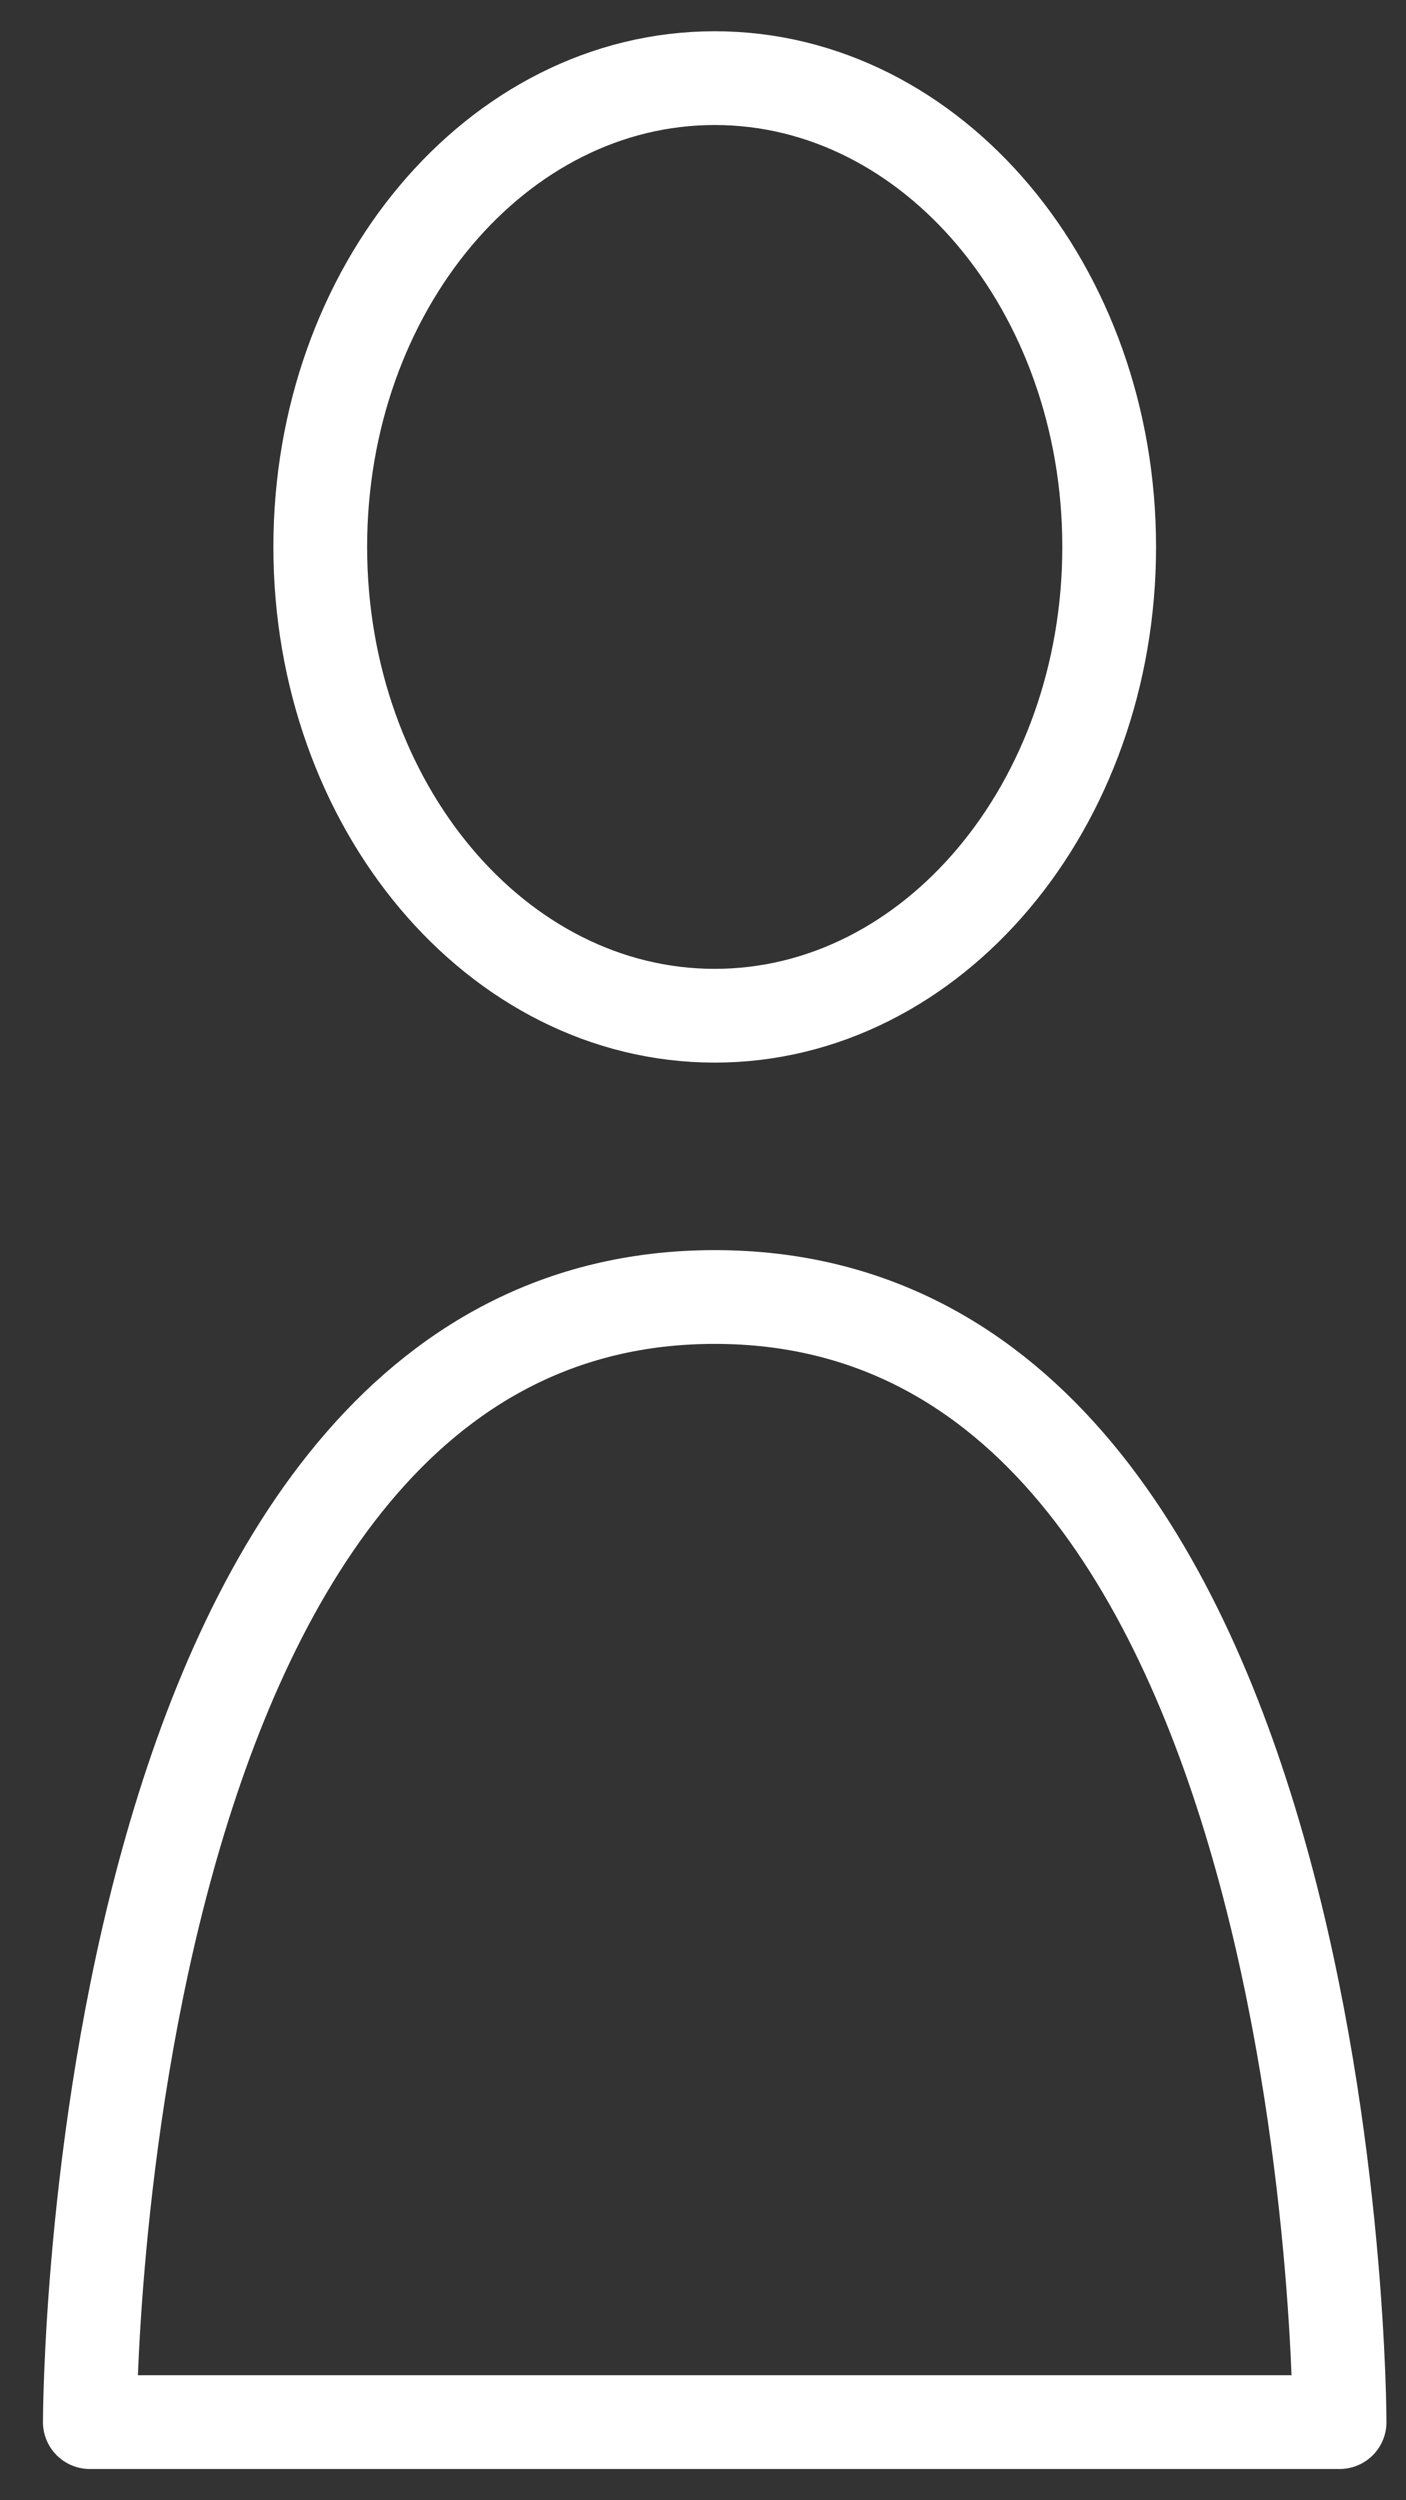
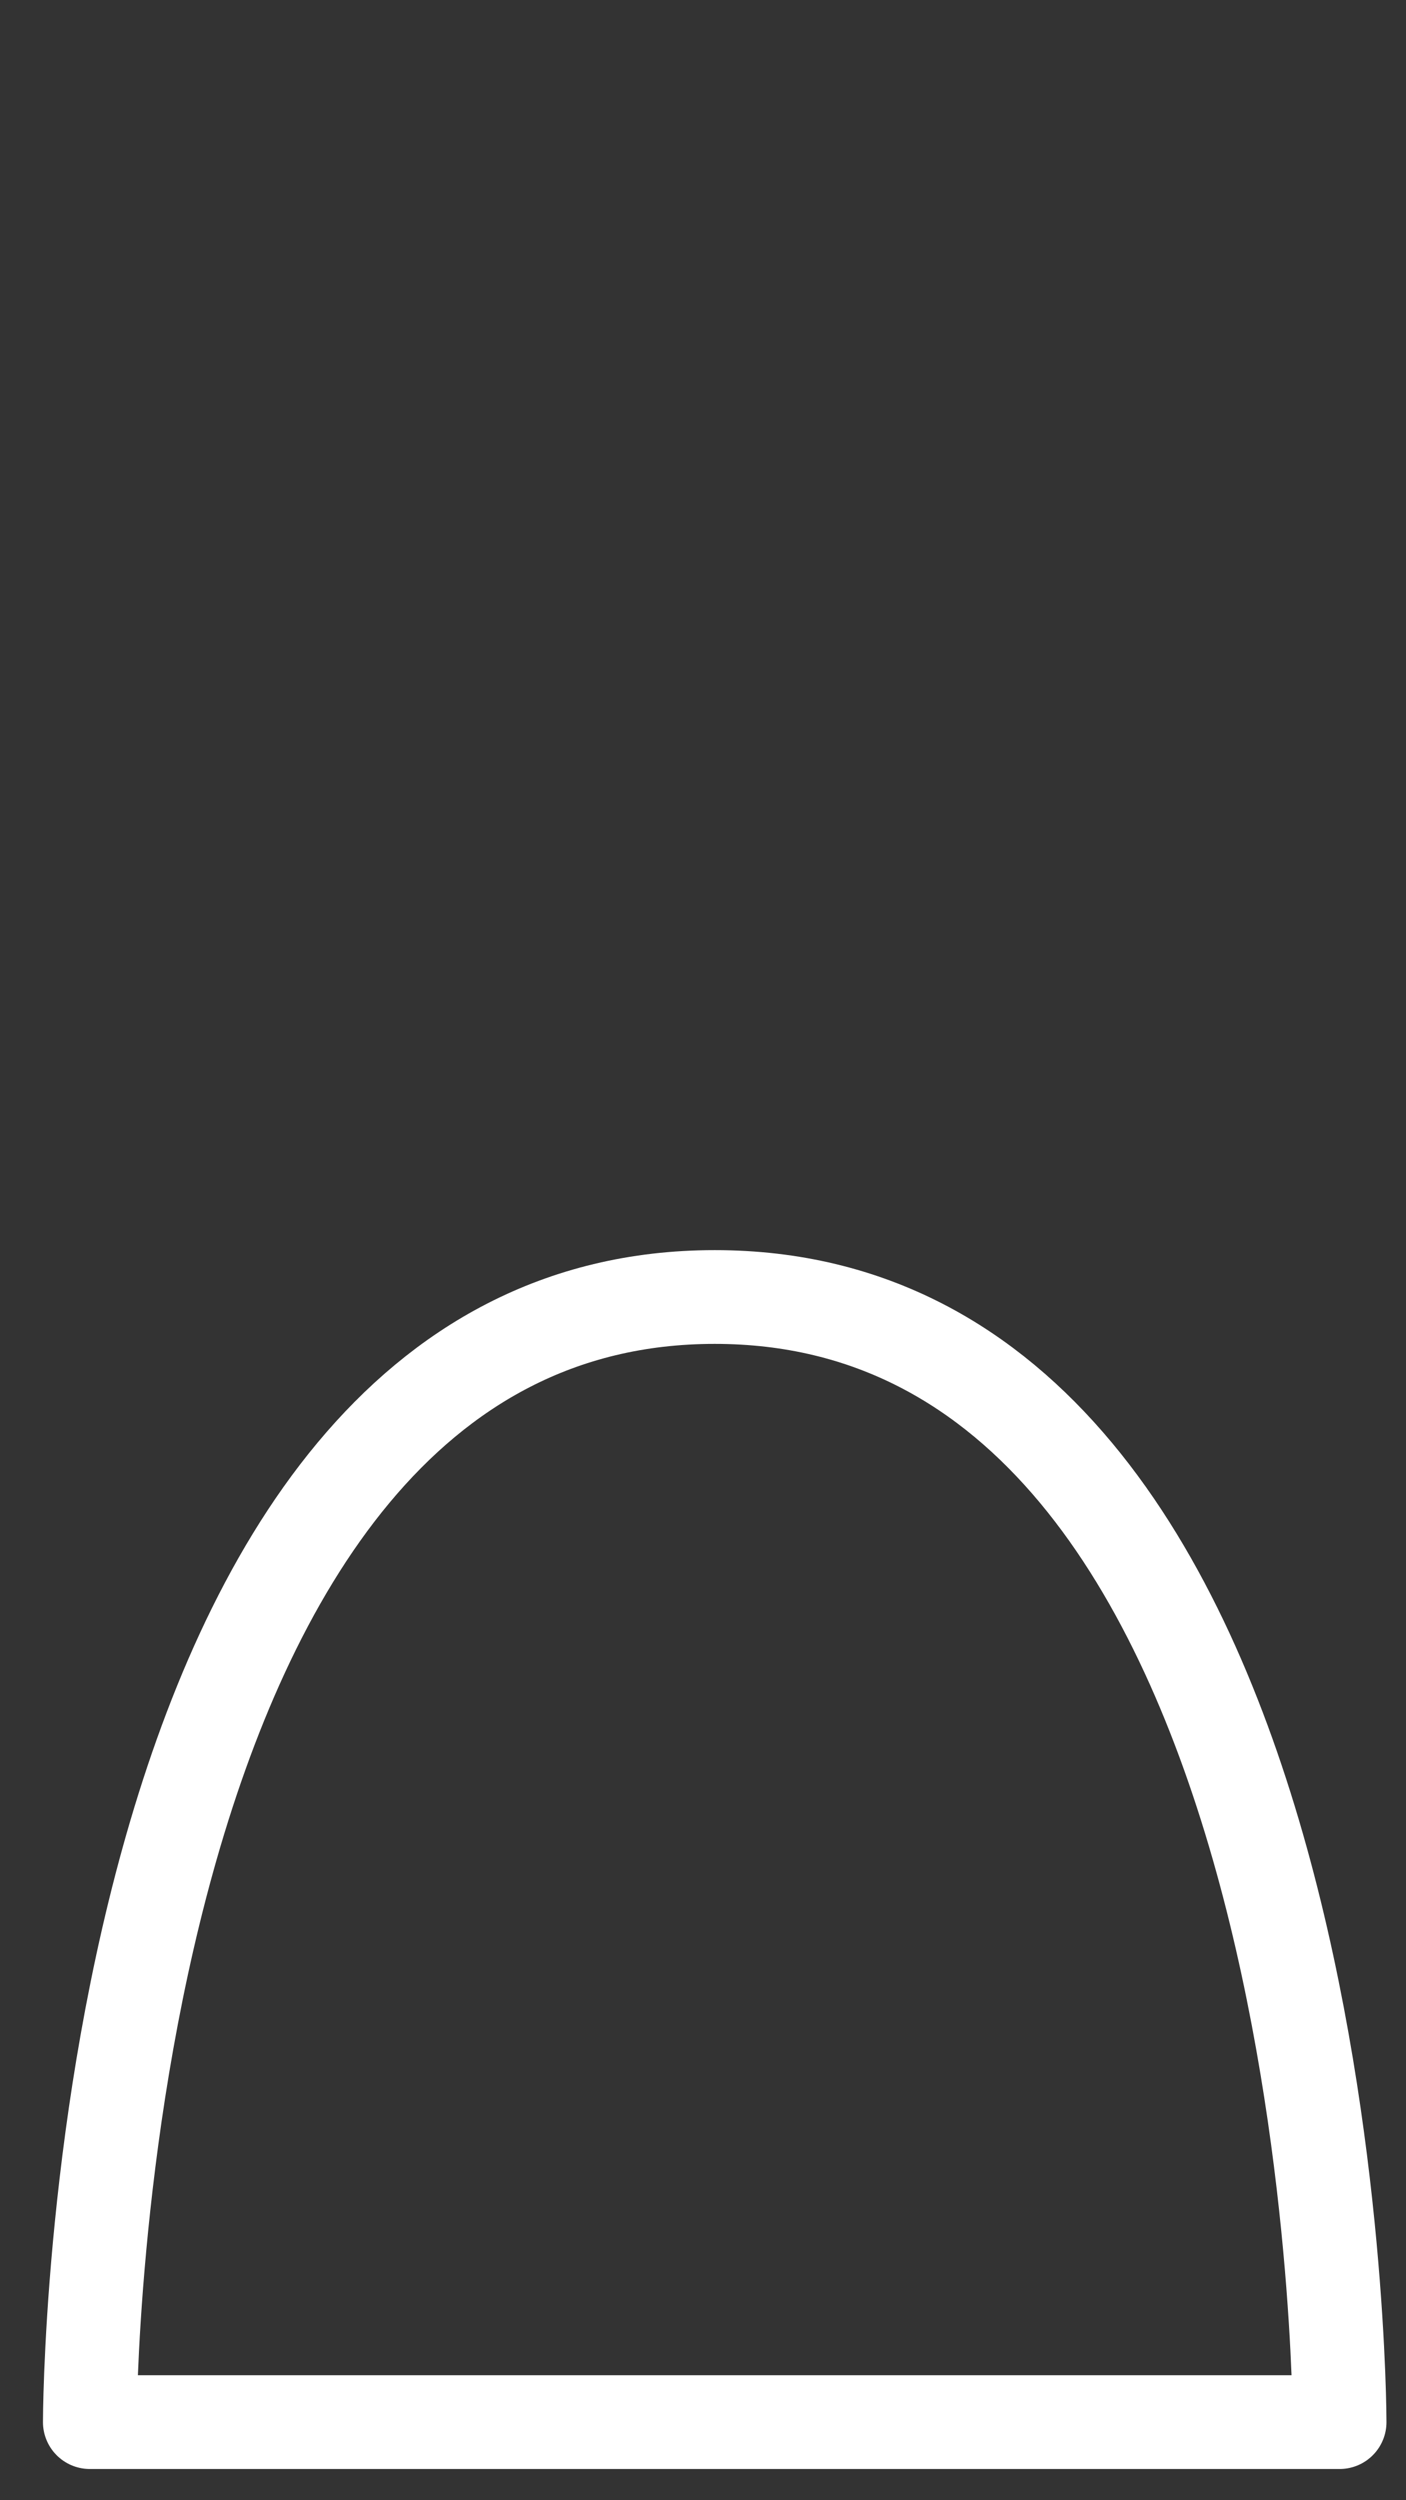
<svg xmlns="http://www.w3.org/2000/svg" width="18" height="32" viewBox="0 0 18 32" fill="none">
  <rect x="0" y="0" width="18" height="32" fill="#333333" stroke="none" />
  <path d="M17.15 31H1.15C1.15 31 1.15 16.6 9.15 16.6C17.15 16.6 17.15 31 17.15 31Z" stroke="white" stroke-width="1.2" stroke-linejoin="round" />
-   <path d="M14.2 7C14.2 10.31 11.94 13 9.15 13C6.36 13 4.1 10.31 4.1 7C4.1 3.69 6.36 1 9.15 1C11.94 1 14.2 3.69 14.2 7Z" stroke="white" stroke-width="1.2" stroke-linejoin="round" />
</svg>